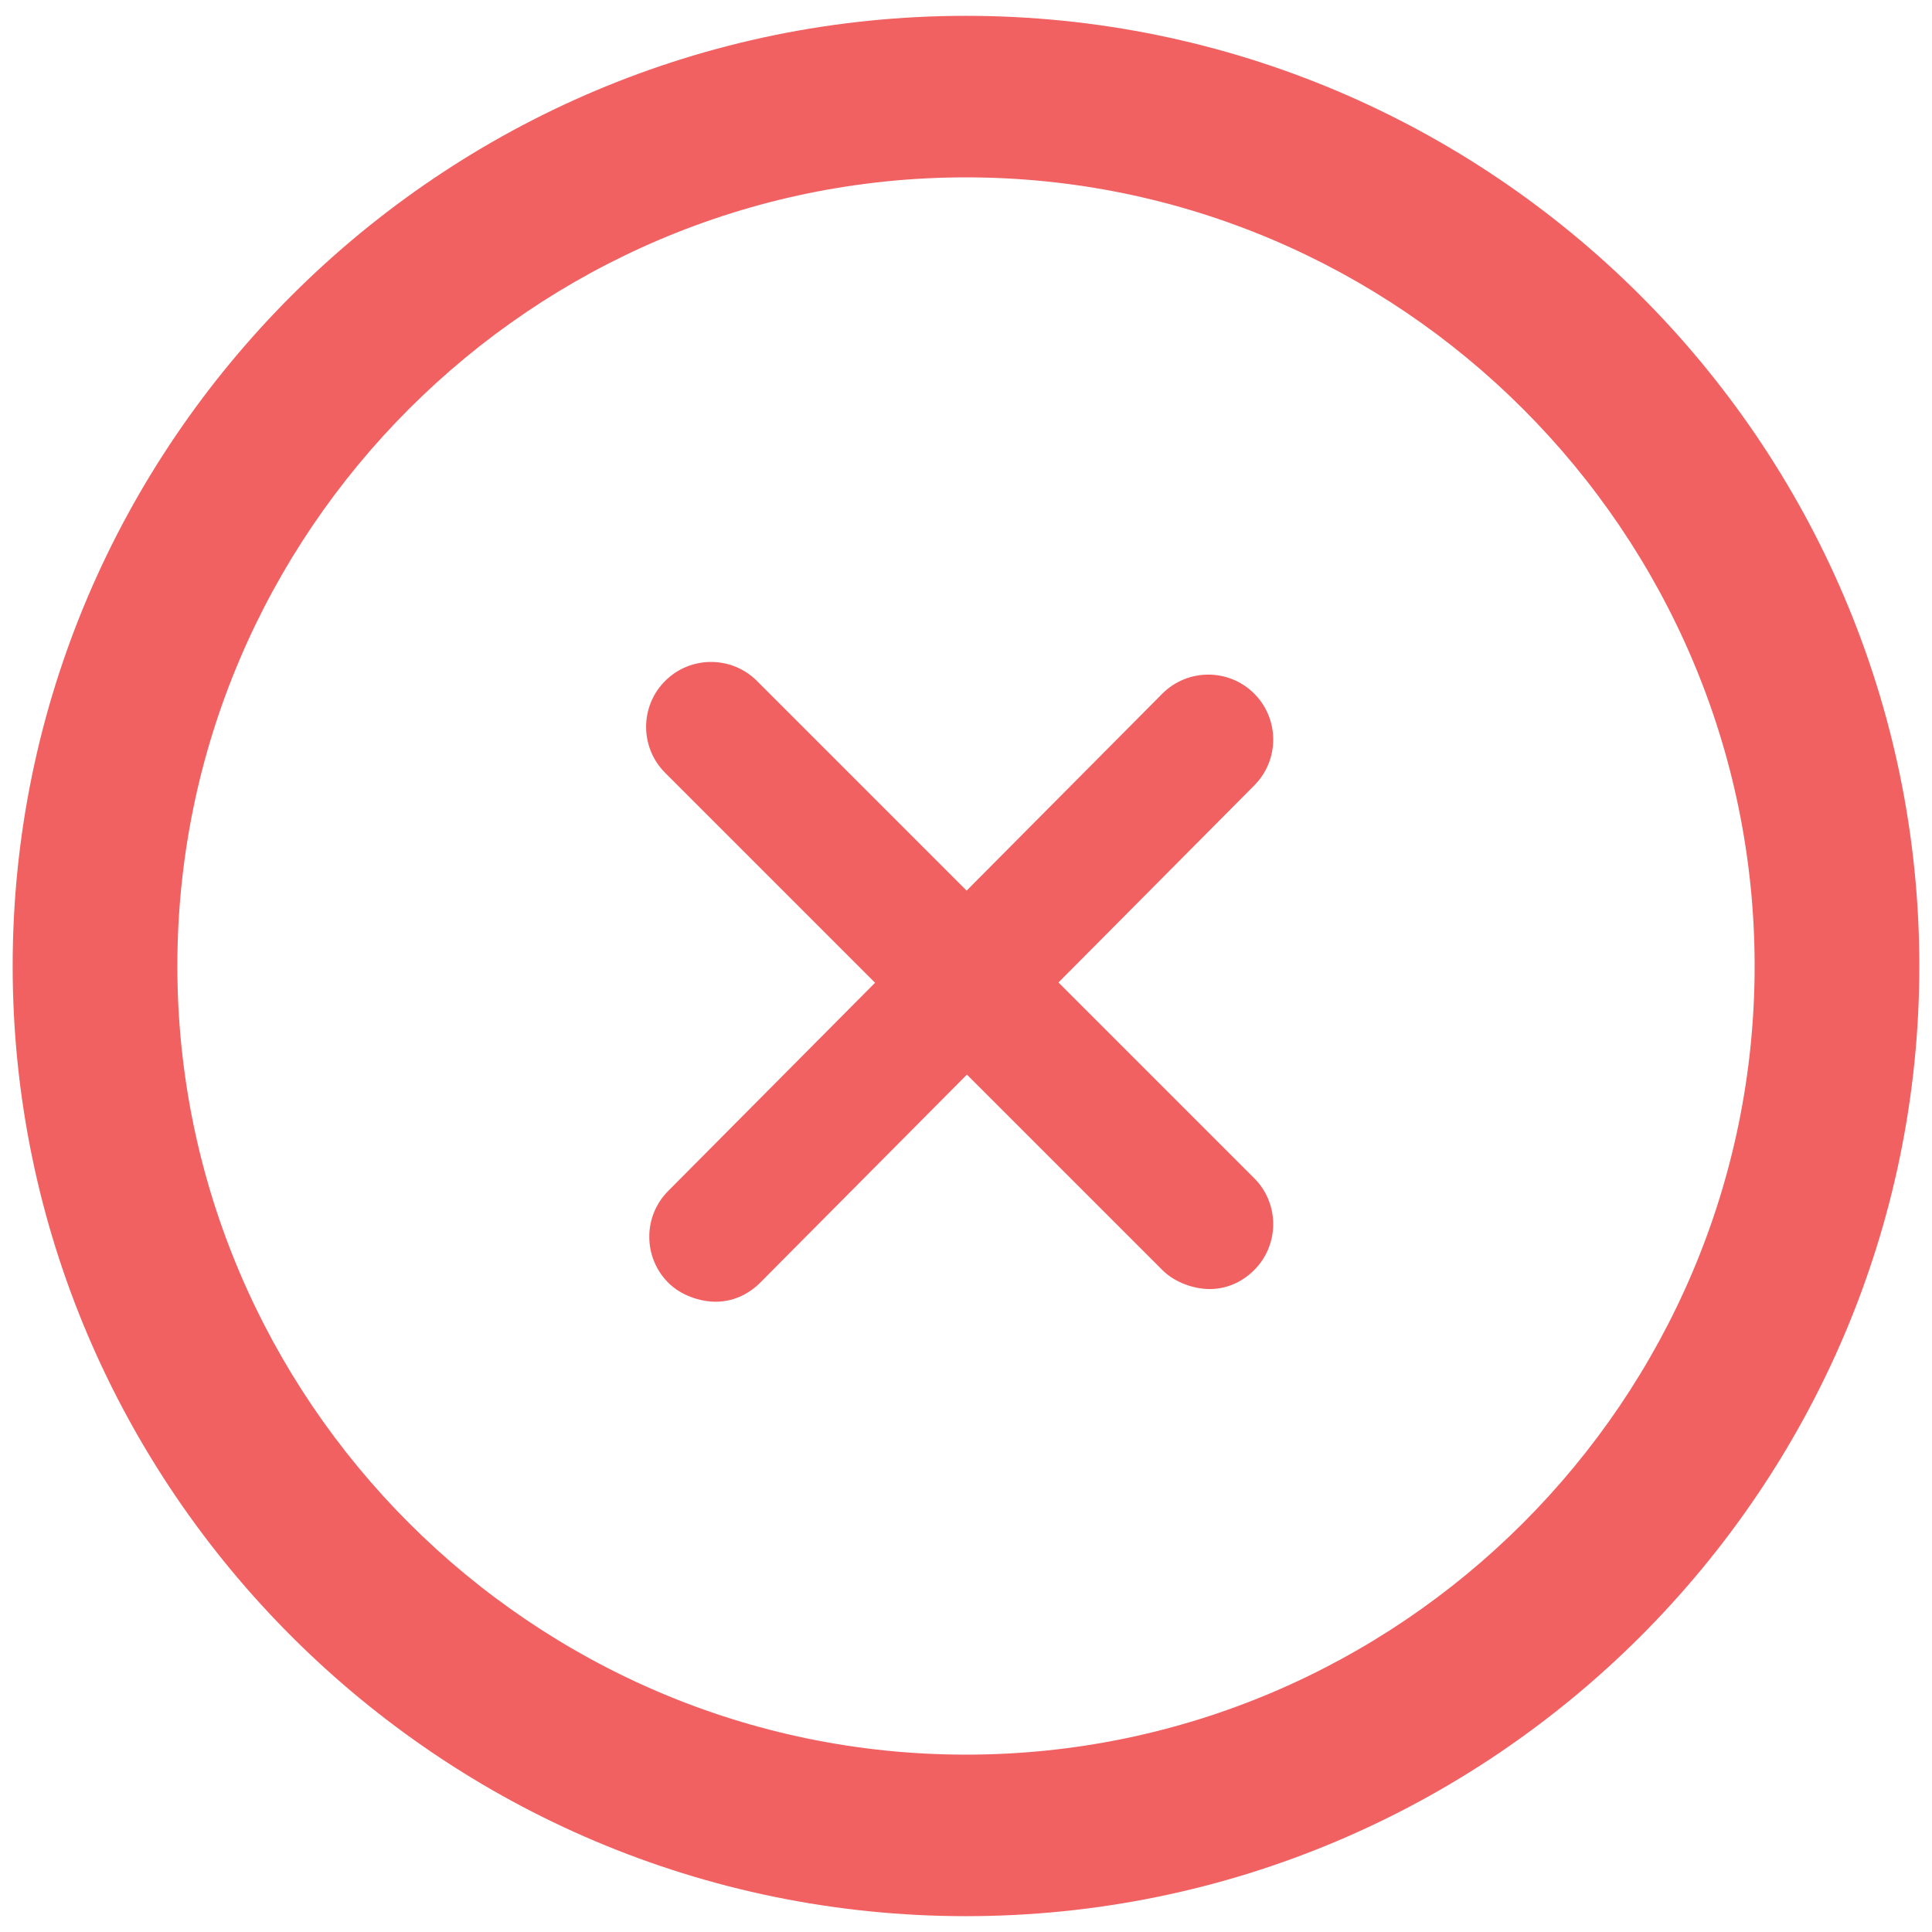
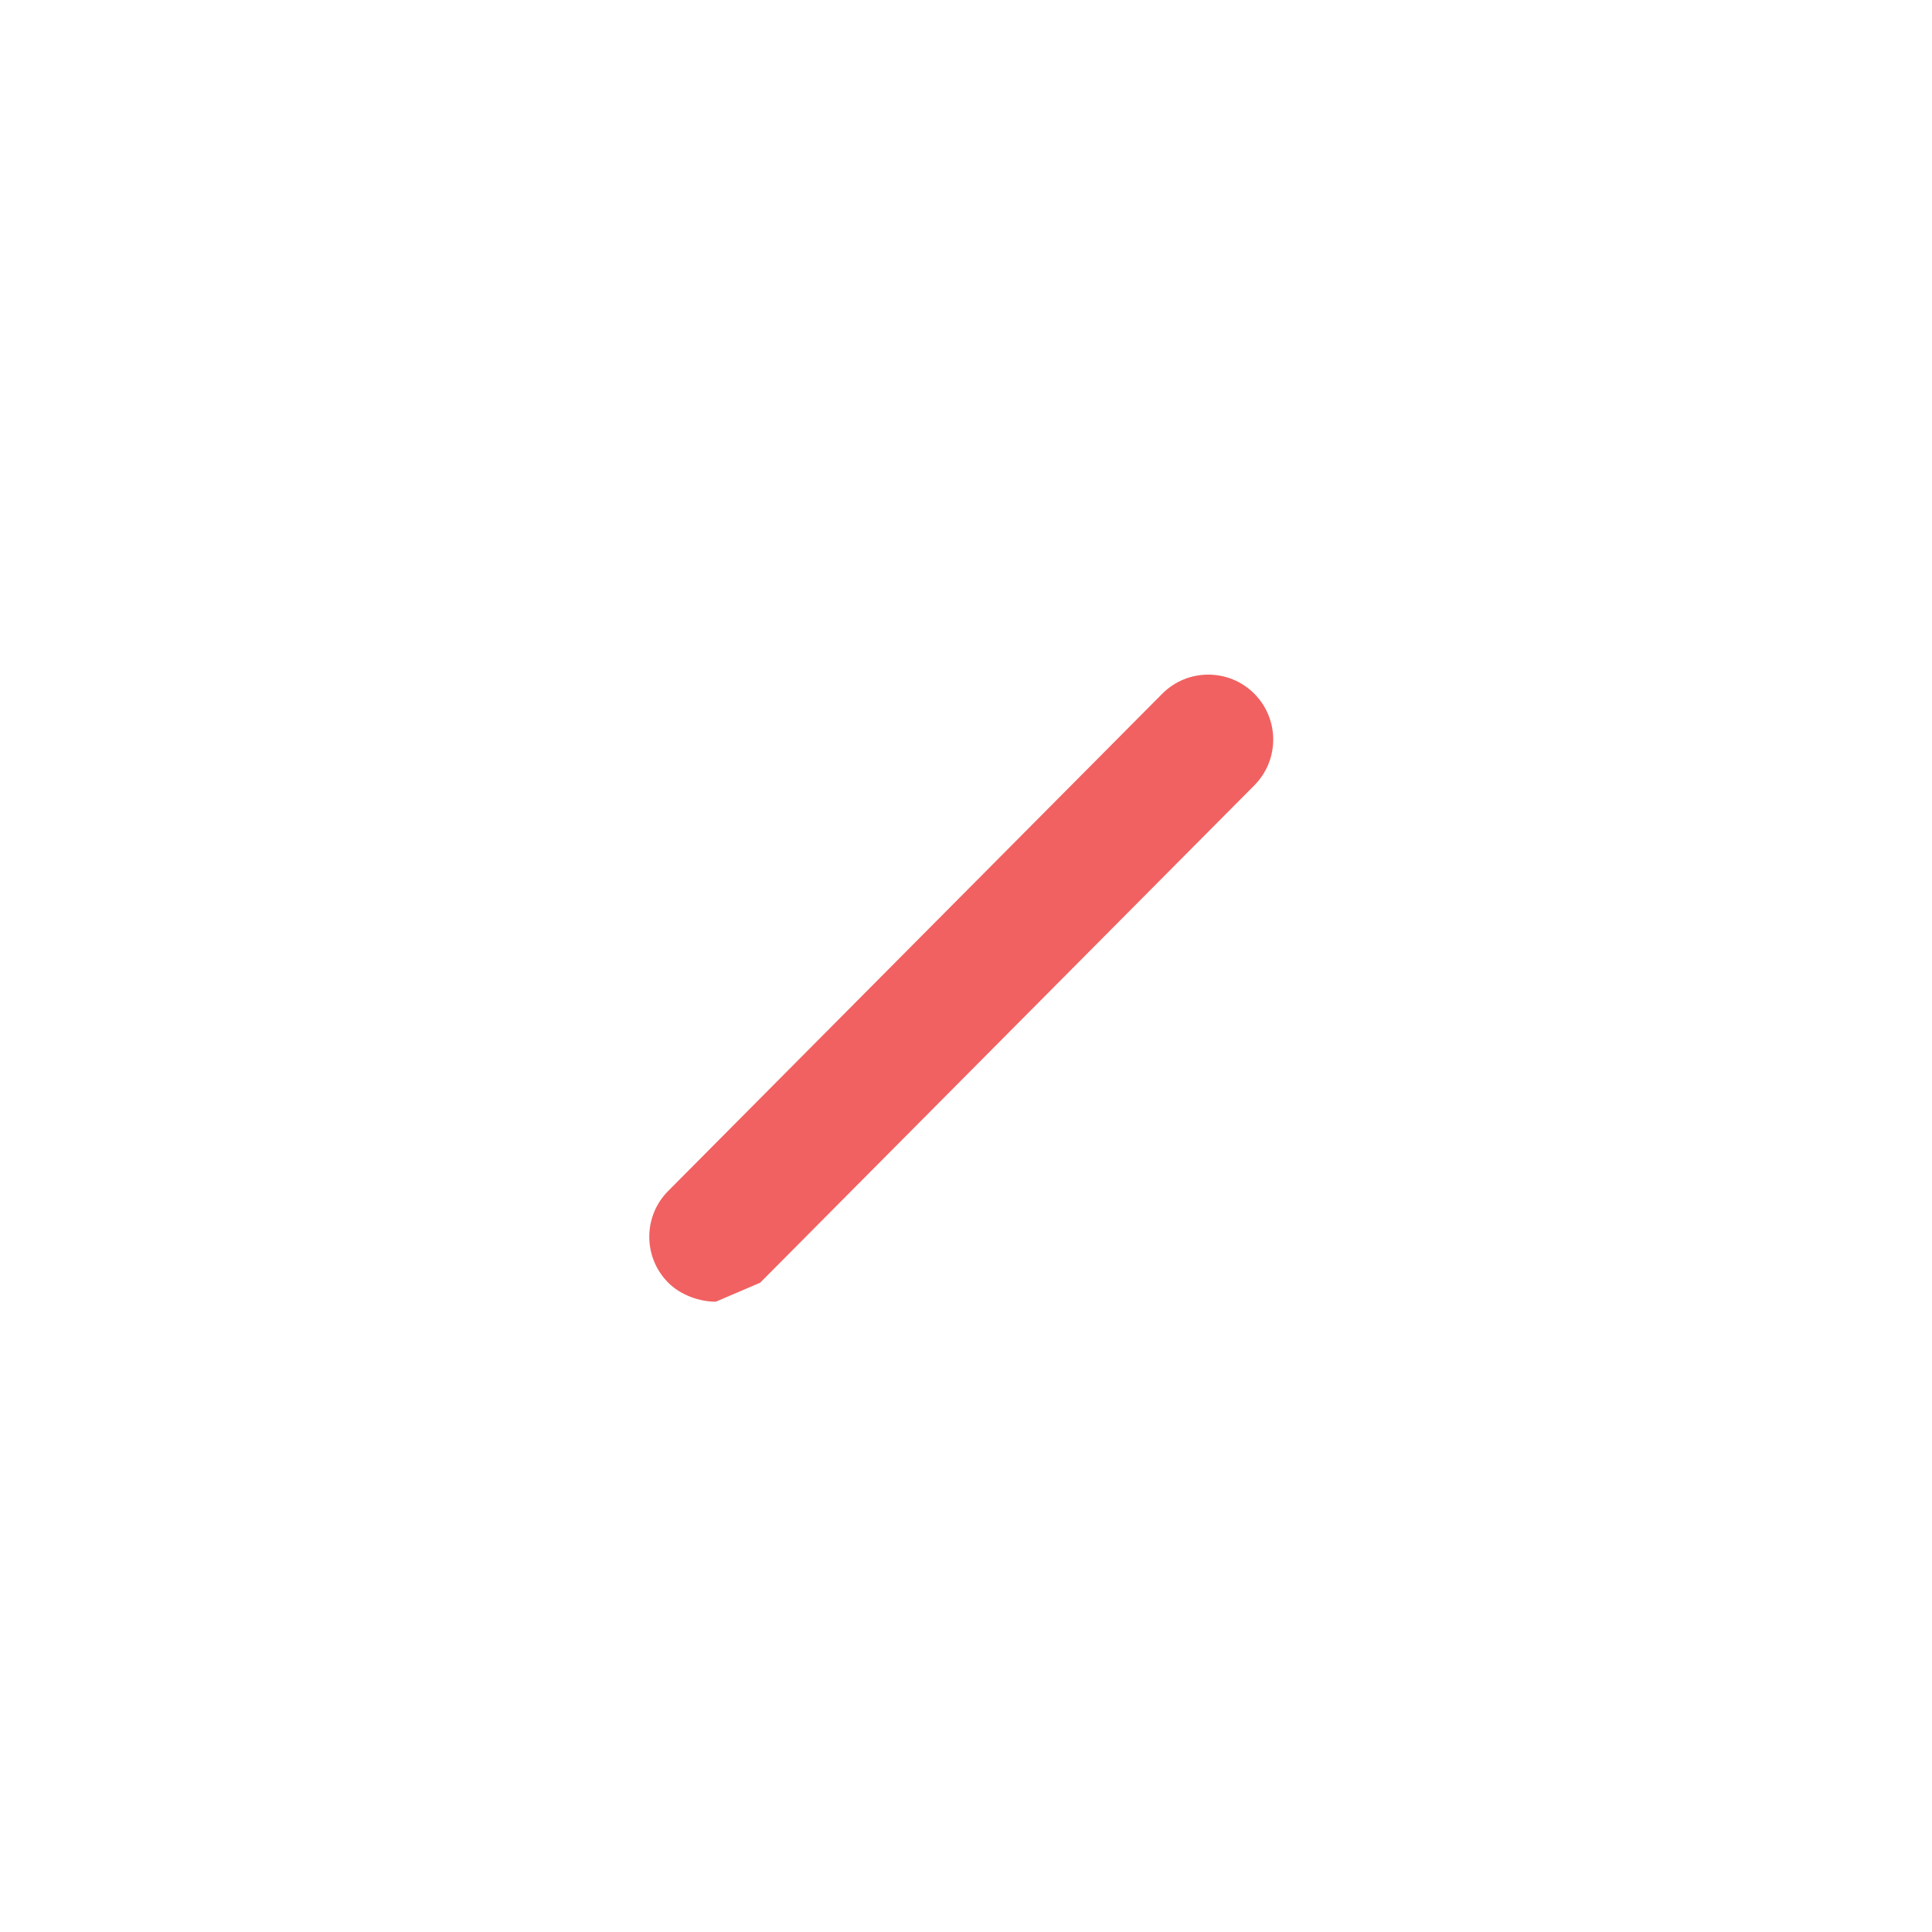
<svg xmlns="http://www.w3.org/2000/svg" viewBox="0 0 61 61" fill="#f16161">
-   <path d="M30.5 60.5C13.9 60.5.4 47 .4 30.5S13.9.5 30.5.5s30.1 13.5 30.1 30-13.5 30-30.1 30m0-54.9C16.8 5.6 5.6 16.8 5.6 30.5s11.2 24.9 24.9 24.9 24.9-11.2 24.9-24.9S44.2 5.6 30.5 5.6m7.7 35.1c-.5 0-1.1-.2-1.5-.6L21 24.4c-.8-.8-.8-2.1 0-2.9s2.1-.8 2.9 0l15.7 15.7c.8.8.8 2.1 0 2.9-.4.4-.9.6-1.4.6z" />
-   <path d="M22.6 41.1c-.5 0-1.1-.2-1.5-.6-.8-.8-.8-2.1 0-2.9l15.6-15.7c.8-.8 2.1-.8 2.9 0s.8 2.1 0 2.9L24 40.5c-.4.4-.9.6-1.4.6z" />
+   <path d="M22.6 41.1c-.5 0-1.1-.2-1.5-.6-.8-.8-.8-2.1 0-2.9l15.6-15.7c.8-.8 2.1-.8 2.9 0s.8 2.1 0 2.9L24 40.5z" />
</svg>